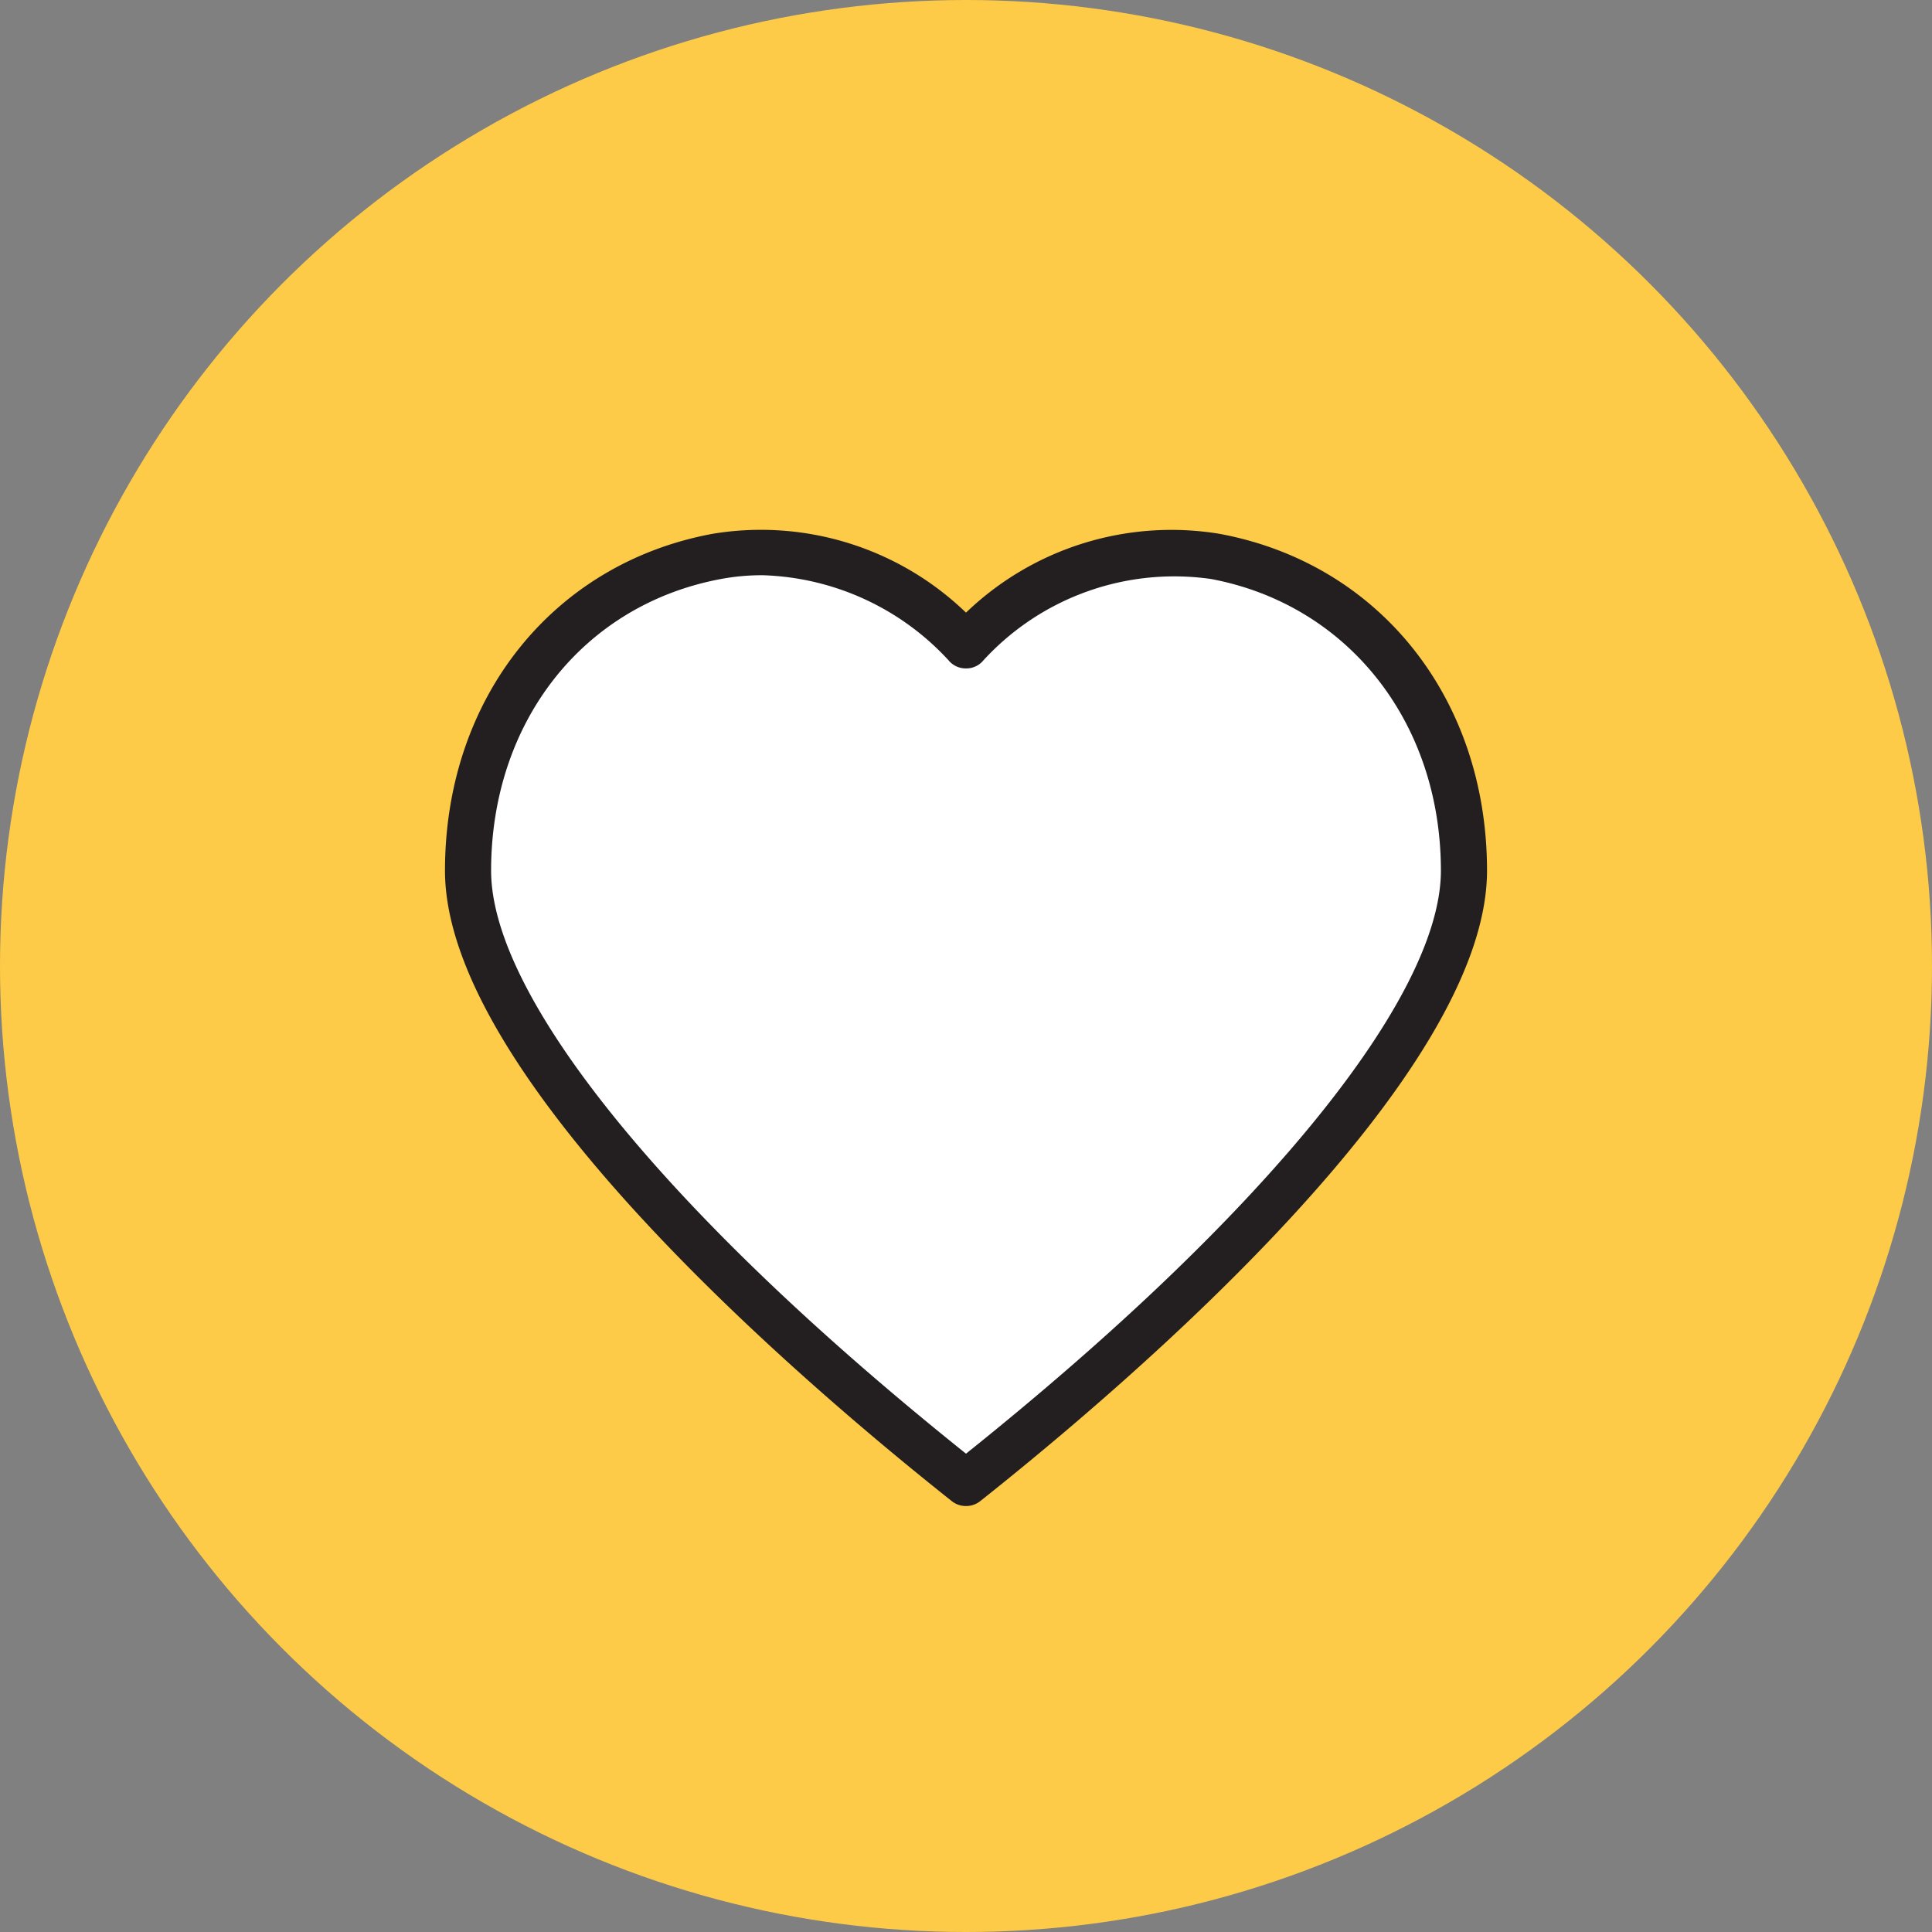
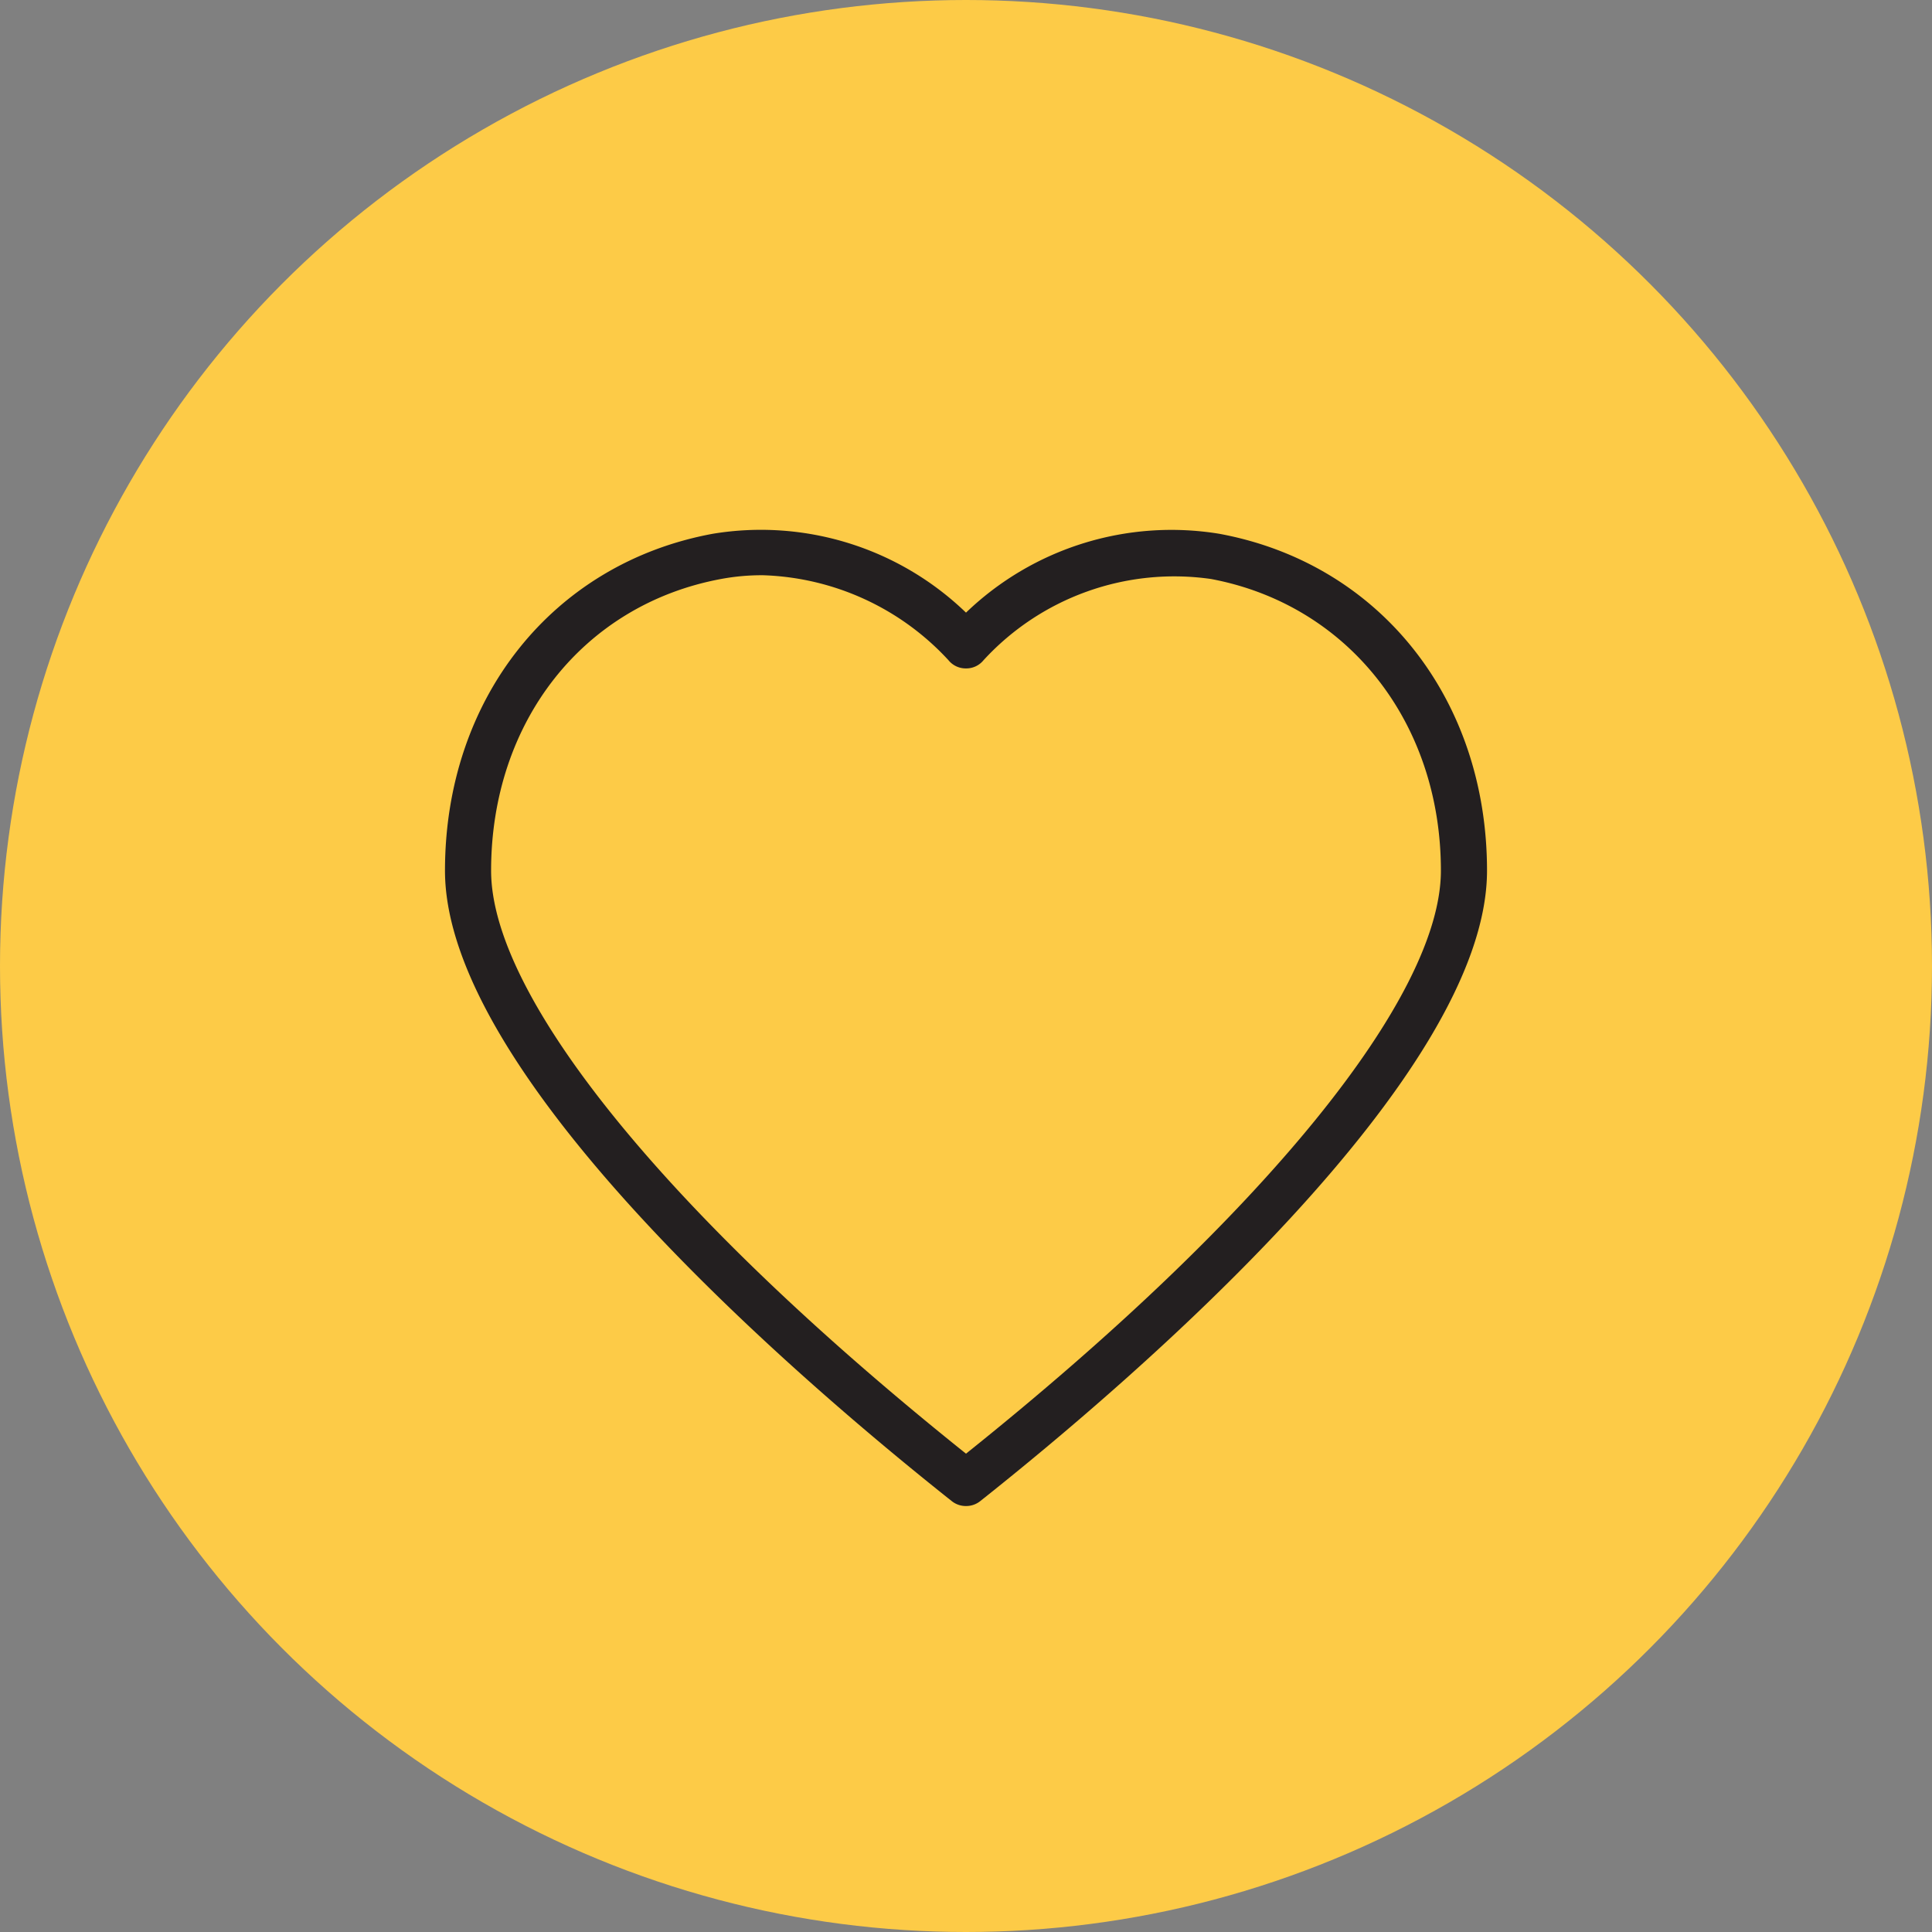
<svg xmlns="http://www.w3.org/2000/svg" width="62" height="62" viewBox="0 0 62 62">
  <rect x="0" y="0" width="62" height="62" fill="#808080" stroke="none" />
  <g id="f62d3a56-90c1-4f27-a593-0edf83474db0" data-name="Calque 2">
    <g id="f4dd4352-67d8-4efd-a6c5-b2f92e752eb6" data-name="Calque 1">
      <circle cx="31" cy="31" r="31" fill="#fdcb47" />
-       <path d="M31,47.59C22.54,40.88,15,33,15,27.94s3.18-9.2,8-10.09a9,9,0,0,1,8,2.86,9,9,0,0,1,8-2.86c4.81.89,8,5,8,10.09S39.46,40.88,31,47.59Z" fill="#fff" />
      <path d="M31,48.33a.72.72,0,0,1-.46-.16c-4.89-3.88-16.26-13.62-16.26-20.23,0-5.52,3.45-9.86,8.59-10.81A9.48,9.48,0,0,1,31,19.66a9.51,9.51,0,0,1,8.13-2.53c5.14.95,8.59,5.29,8.59,10.81,0,6.61-11.37,16.35-16.26,20.23A.72.72,0,0,1,31,48.33ZM24.49,18.46a7.12,7.12,0,0,0-1.35.12c-4.42.82-7.38,4.58-7.38,9.36C15.76,32,21.44,39,31,46.65,40.56,39,46.24,32,46.24,27.94c0-4.78-3-8.54-7.38-9.36a8.31,8.31,0,0,0-7.3,2.61.71.71,0,0,1-.56.26h0a.71.71,0,0,1-.56-.26A8.45,8.45,0,0,0,24.49,18.46Z" fill="#231f20" />
    </g>
  </g>
</svg>